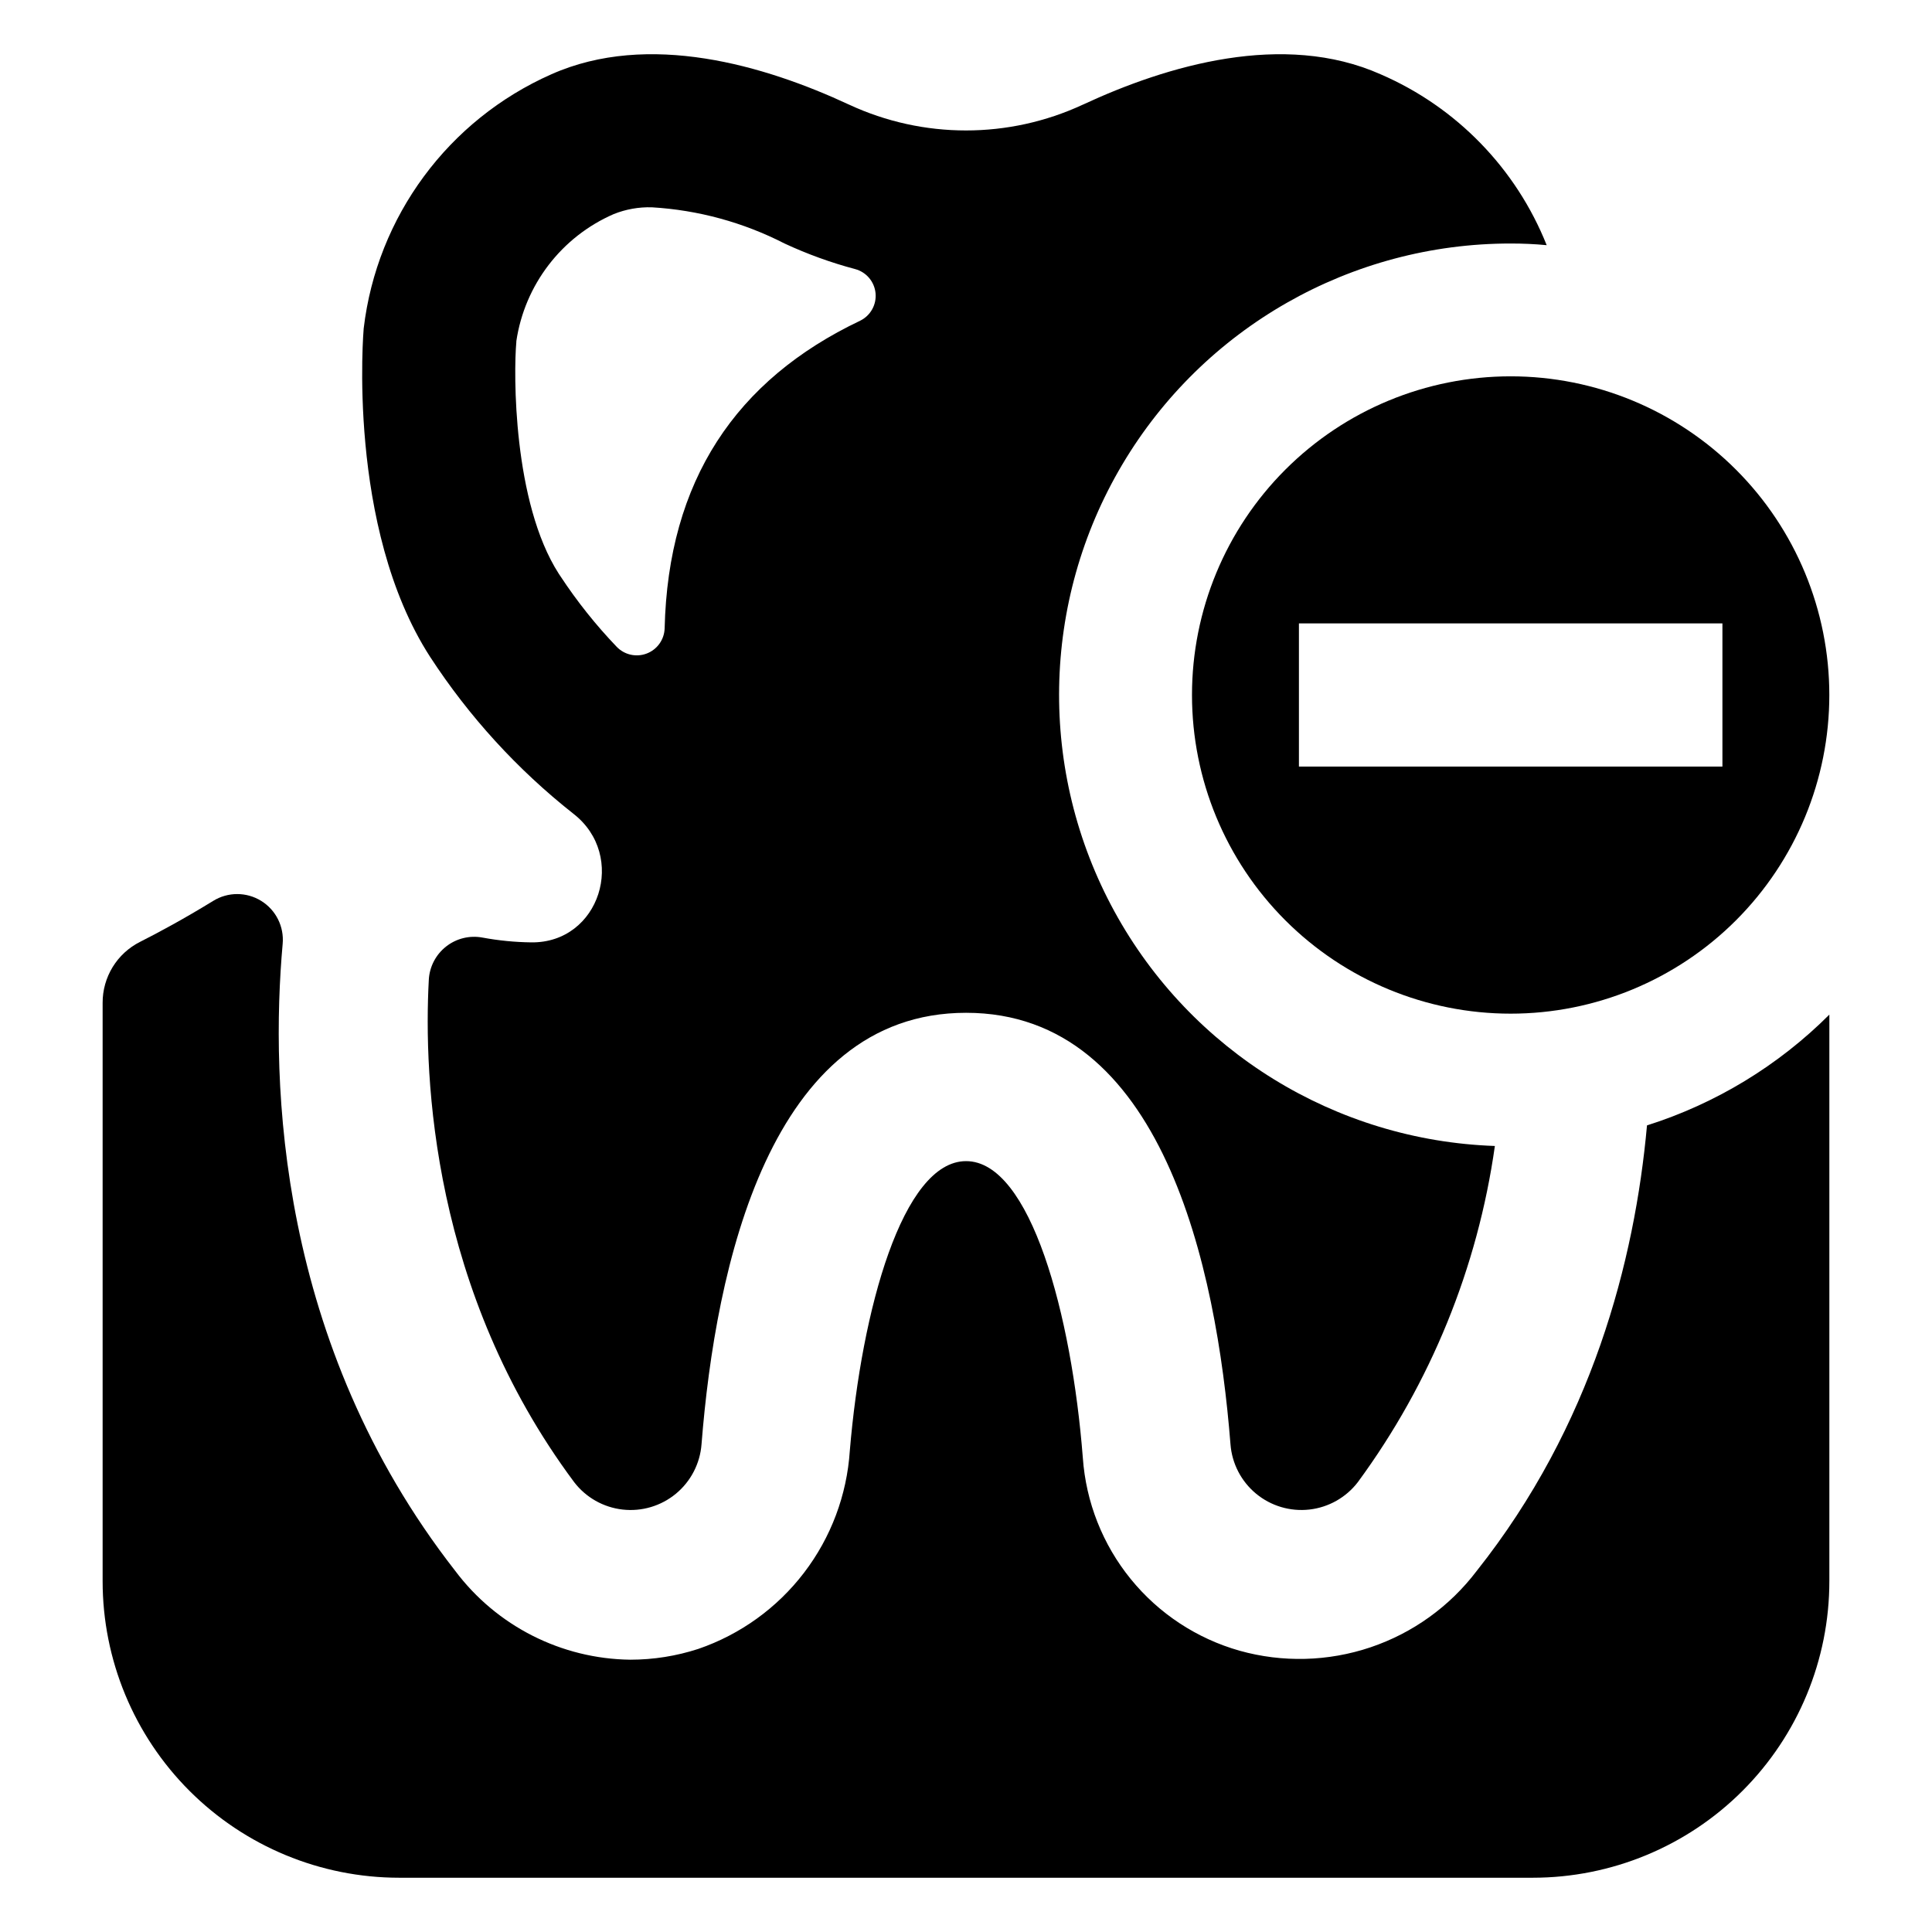
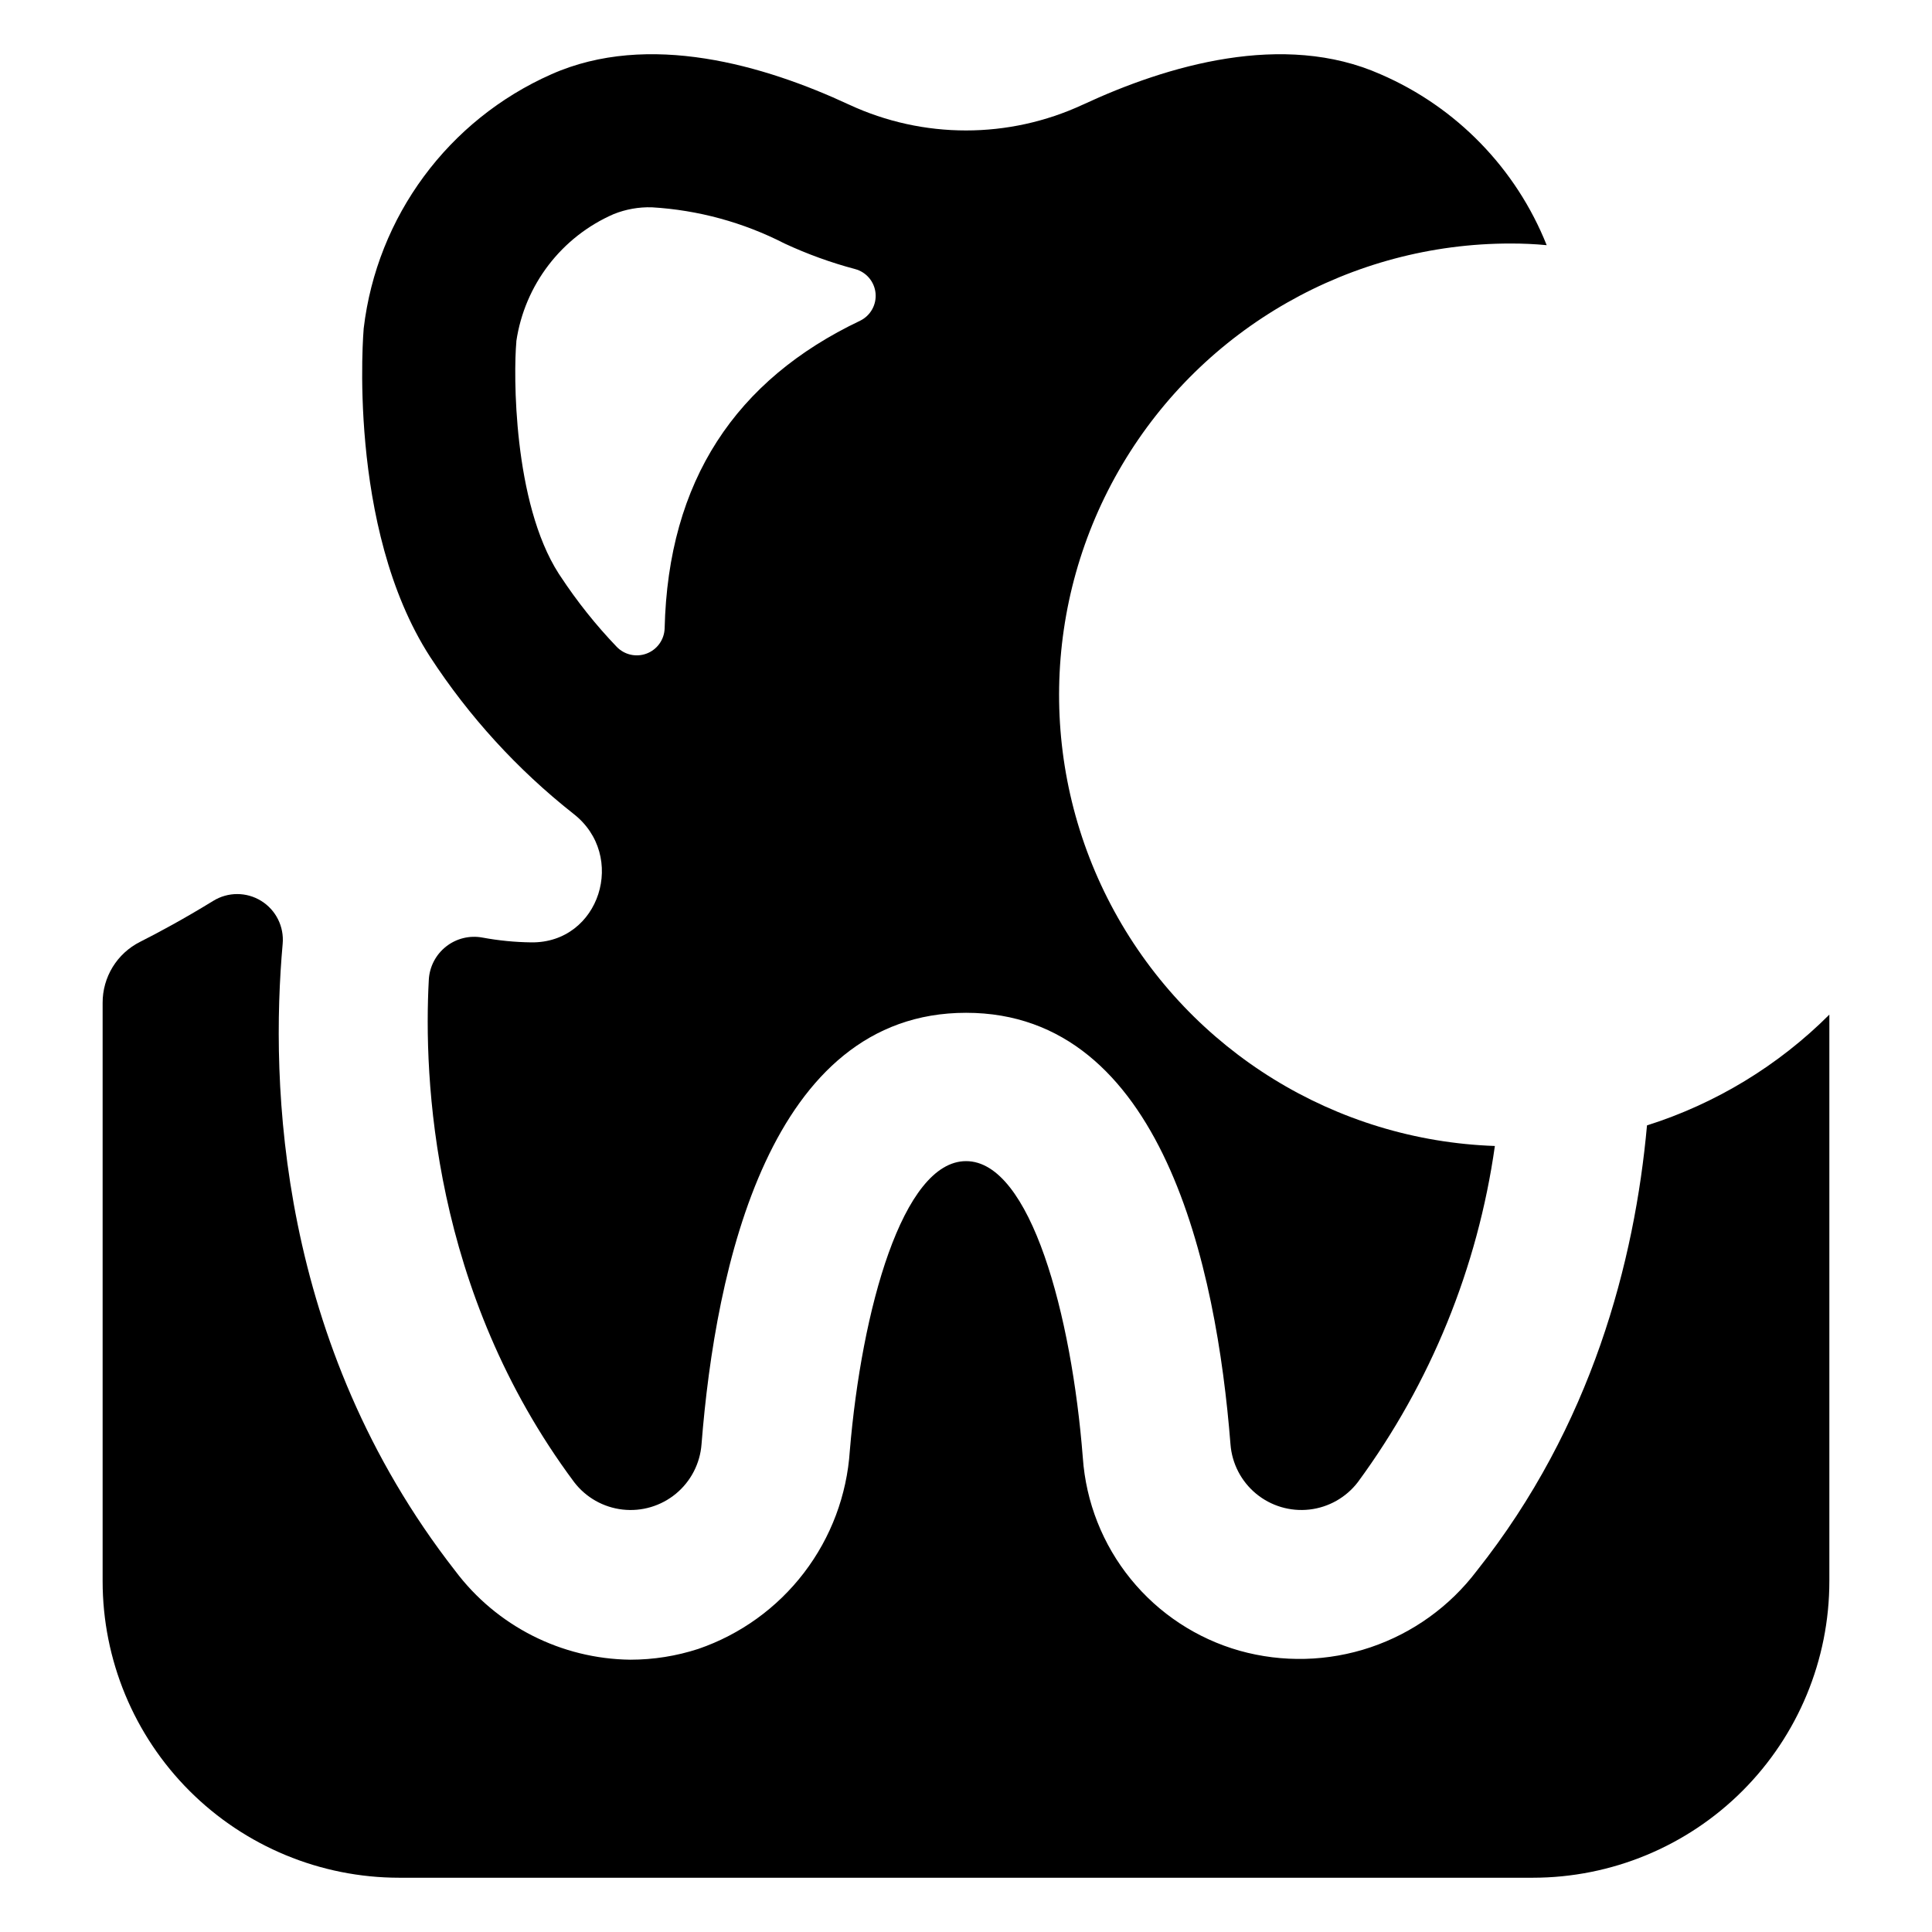
<svg xmlns="http://www.w3.org/2000/svg" fill="#000000" width="800px" height="800px" version="1.1" viewBox="144 144 512 512">
  <g>
    <path d="m295.93 359.63c14.348 11.09 7.043 34.328-11.137 34.109h0.004c-4.344-0.055-8.672-0.48-12.941-1.273-3.398-0.633-6.902 0.227-9.621 2.359-2.719 2.129-4.394 5.324-4.594 8.773-1.41 26.012 0.836 82.613 38.512 133.18 3.113 4.066 7.746 6.691 12.836 7.269 5.086 0.578 10.191-0.938 14.141-4.203 3.945-3.266 6.394-7.992 6.781-13.102 3.695-46.918 18.047-114.34 70.113-114.34 52.023 0 66.371 67.426 70.066 114.34 0.387 5.106 2.836 9.836 6.781 13.098 3.945 3.262 9.051 4.781 14.141 4.203 5.086-0.578 9.719-3.199 12.836-7.266 19.281-26.234 31.758-56.844 36.309-89.082-42.223-1.457-80.547-25.082-100.82-62.152-20.273-37.07-19.484-82.082 2.07-118.42 21.555-36.336 60.684-58.609 102.93-58.59 3.211 0 6.383 0.133 9.551 0.441-8.105-20.324-23.934-36.609-44.016-45.289-25.746-11.441-56.512-2.375-78.914 8.055v-0.004c-19.637 9.113-42.289 9.113-61.926 0-22.402-10.43-53.168-19.496-78.914-8.051-27.312 12.078-46.223 37.68-49.734 67.34 0 0-4.664 52.594 17.605 87.055 10.305 15.82 23.117 29.852 37.938 41.547zm-15.094-125v-0.219c2.215-14.918 11.961-27.645 25.789-33.668 3.215-1.293 6.66-1.906 10.125-1.805 12.258 0.723 24.234 3.988 35.164 9.594 6.023 2.801 12.285 5.07 18.707 6.777 2.957 0.793 5.117 3.336 5.41 6.387 0.293 3.047-1.336 5.961-4.09 7.301-32.922 15.668-50.879 42.34-51.805 81.555-0.105 2.969-1.977 5.586-4.754 6.641-2.773 1.059-5.914 0.348-7.965-1.797-5.512-5.758-10.492-12.004-14.875-18.664l-0.441-0.66c-12.191-18.922-12.016-53.297-11.266-61.441z" />
    <path d="m580.47 442.25c-3.258 36.004-14.613 79.617-45.113 118.04-7.141 9.426-16.957 16.488-28.164 20.266-11.211 3.773-23.297 4.09-34.688 0.902-11.344-3.215-21.422-9.848-28.855-19.004-7.438-9.152-11.867-20.375-12.691-32.137-2.949-37.852-13.863-78.605-30.941-78.605-16.812 0-27.684 39.434-30.809 76.758-0.77 11.734-4.988 22.977-12.133 32.32-7.141 9.344-16.883 16.363-28.008 20.184-5.812 1.895-11.887 2.859-18 2.863-18.293-0.211-35.453-8.91-46.434-23.547-47.094-60.344-49.027-129.27-45.727-166.15 0.418-4.566-1.781-8.973-5.676-11.387-3.894-2.418-8.824-2.422-12.723-0.012-7.746 4.754-14.438 8.363-19.41 10.871-2.988 1.508-5.496 3.816-7.246 6.668-1.746 2.856-2.668 6.137-2.656 9.484v153.25-0.004c-0.004 20.852 8.277 40.844 23.02 55.586 14.742 14.742 34.738 23.023 55.586 23.023h300.39c20.848 0 40.844-8.281 55.586-23.023 14.742-14.742 23.023-34.734 23.02-55.586v-150.13 0.004c-13.523 13.516-30.098 23.582-48.324 29.355z" />
-     <path d="m459.89 328.18c0 22.398 8.898 43.879 24.734 59.715 15.836 15.836 37.316 24.734 59.715 24.734s43.879-8.898 59.715-24.734c15.836-15.836 24.734-37.316 24.734-59.715 0-22.398-8.898-43.879-24.734-59.715-15.836-15.836-37.316-24.734-59.715-24.734s-43.879 8.898-59.715 24.734c-15.836 15.836-24.734 37.316-24.734 59.715zm140.57 18.969h-112.23v-37.938h112.23z" />
  </g>
</svg>